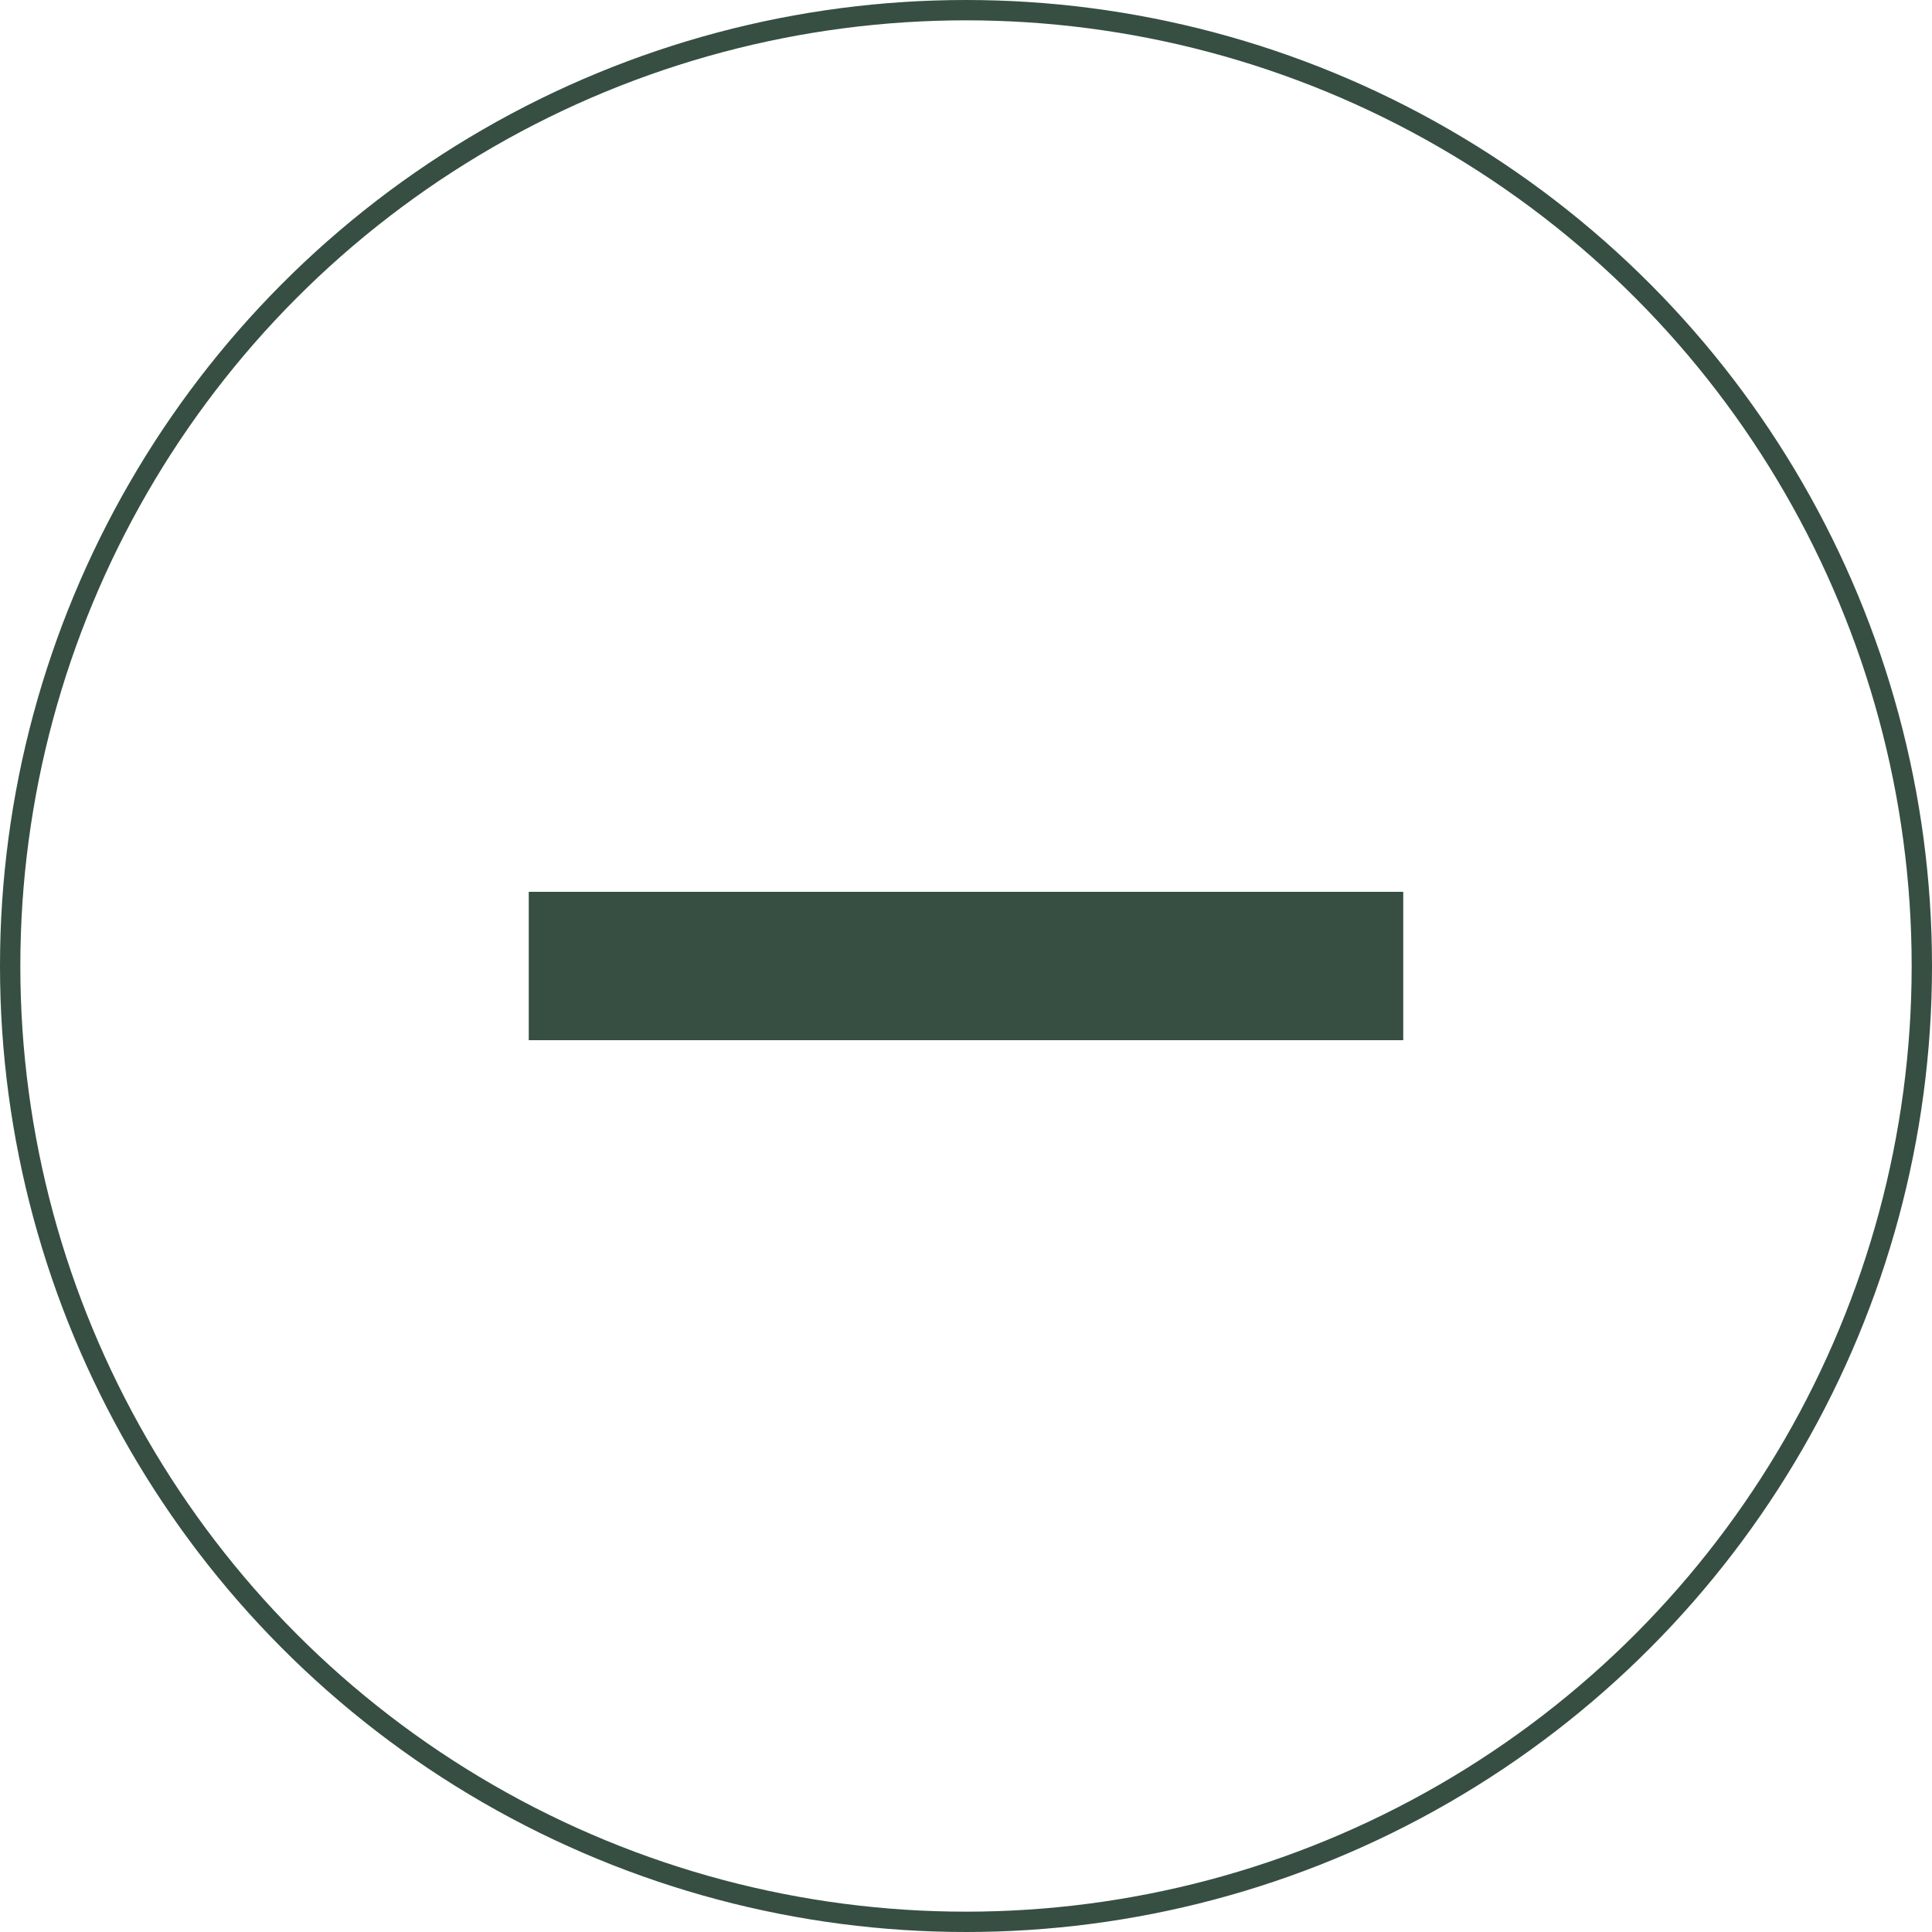
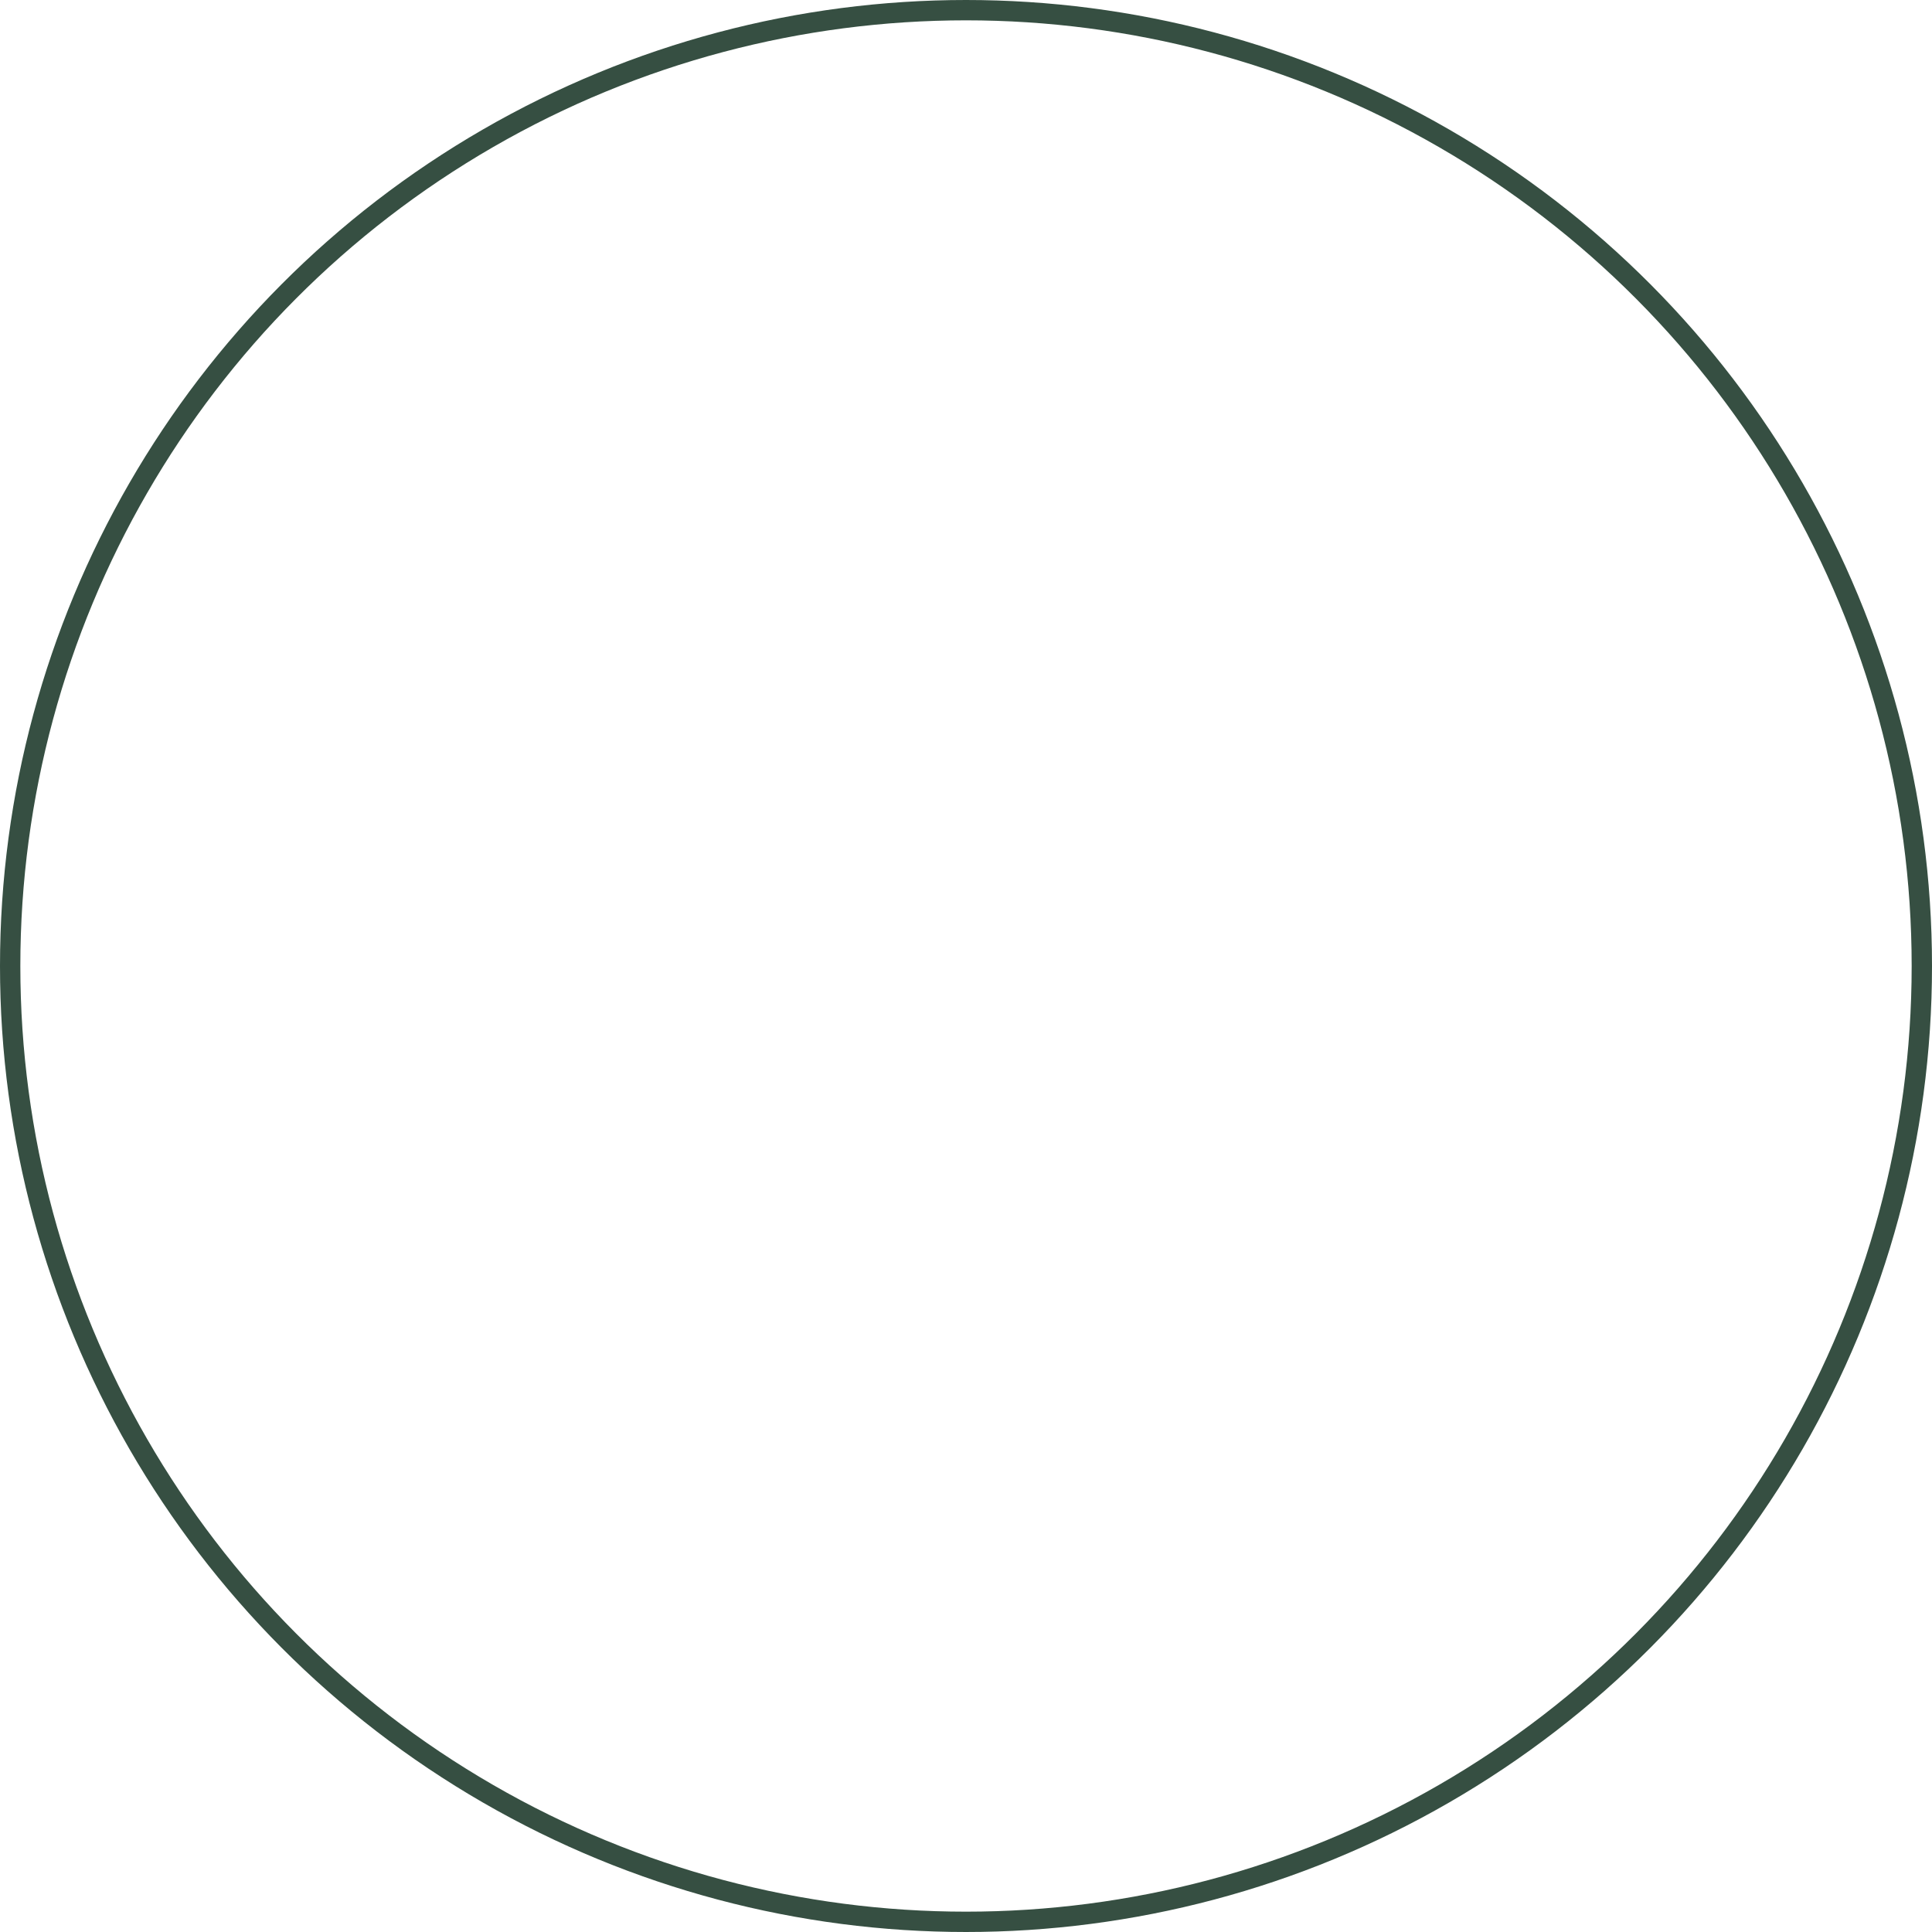
<svg xmlns="http://www.w3.org/2000/svg" width="95" height="95" viewBox="0 0 95 95" fill="none">
  <circle cx="47.5" cy="47.5" r="47" stroke="#364F42" />
-   <path d="M26 51.148V43.852H69V51.148H26Z" fill="#364F42" />
</svg>